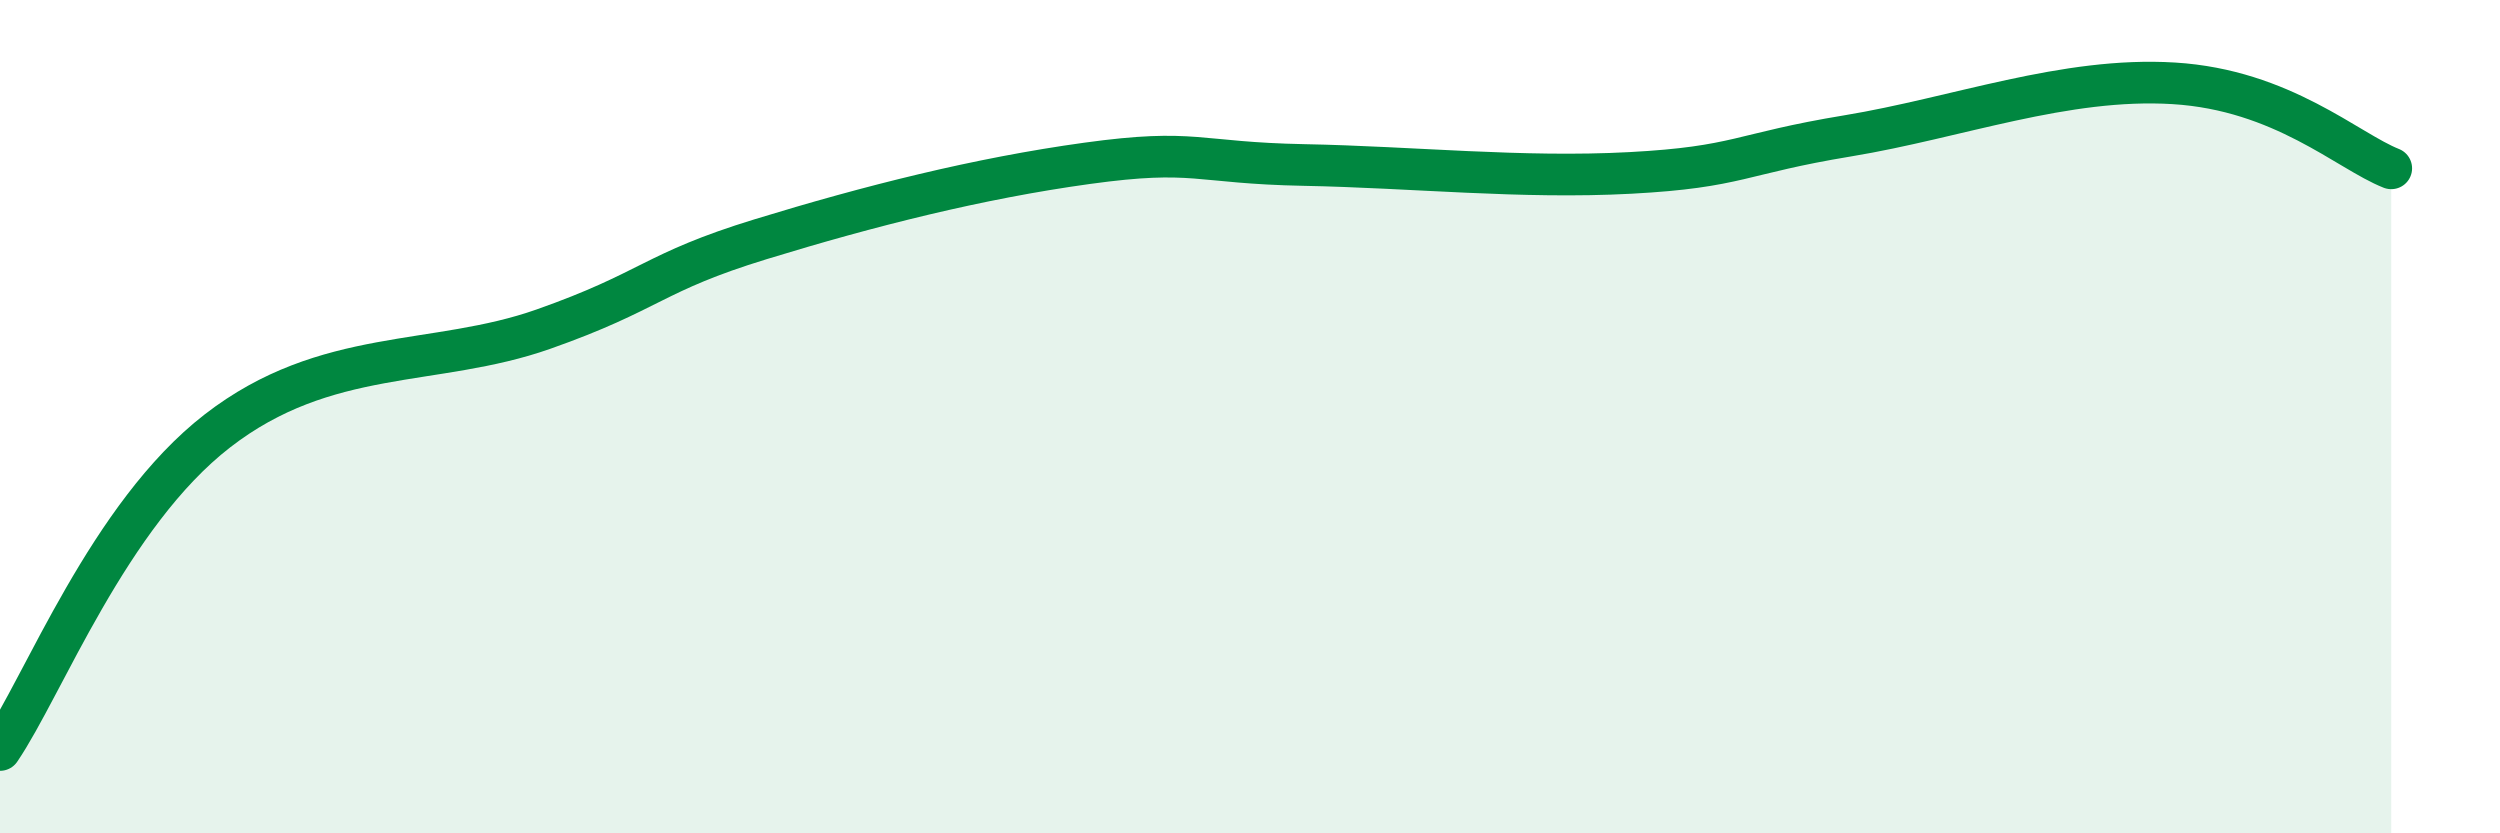
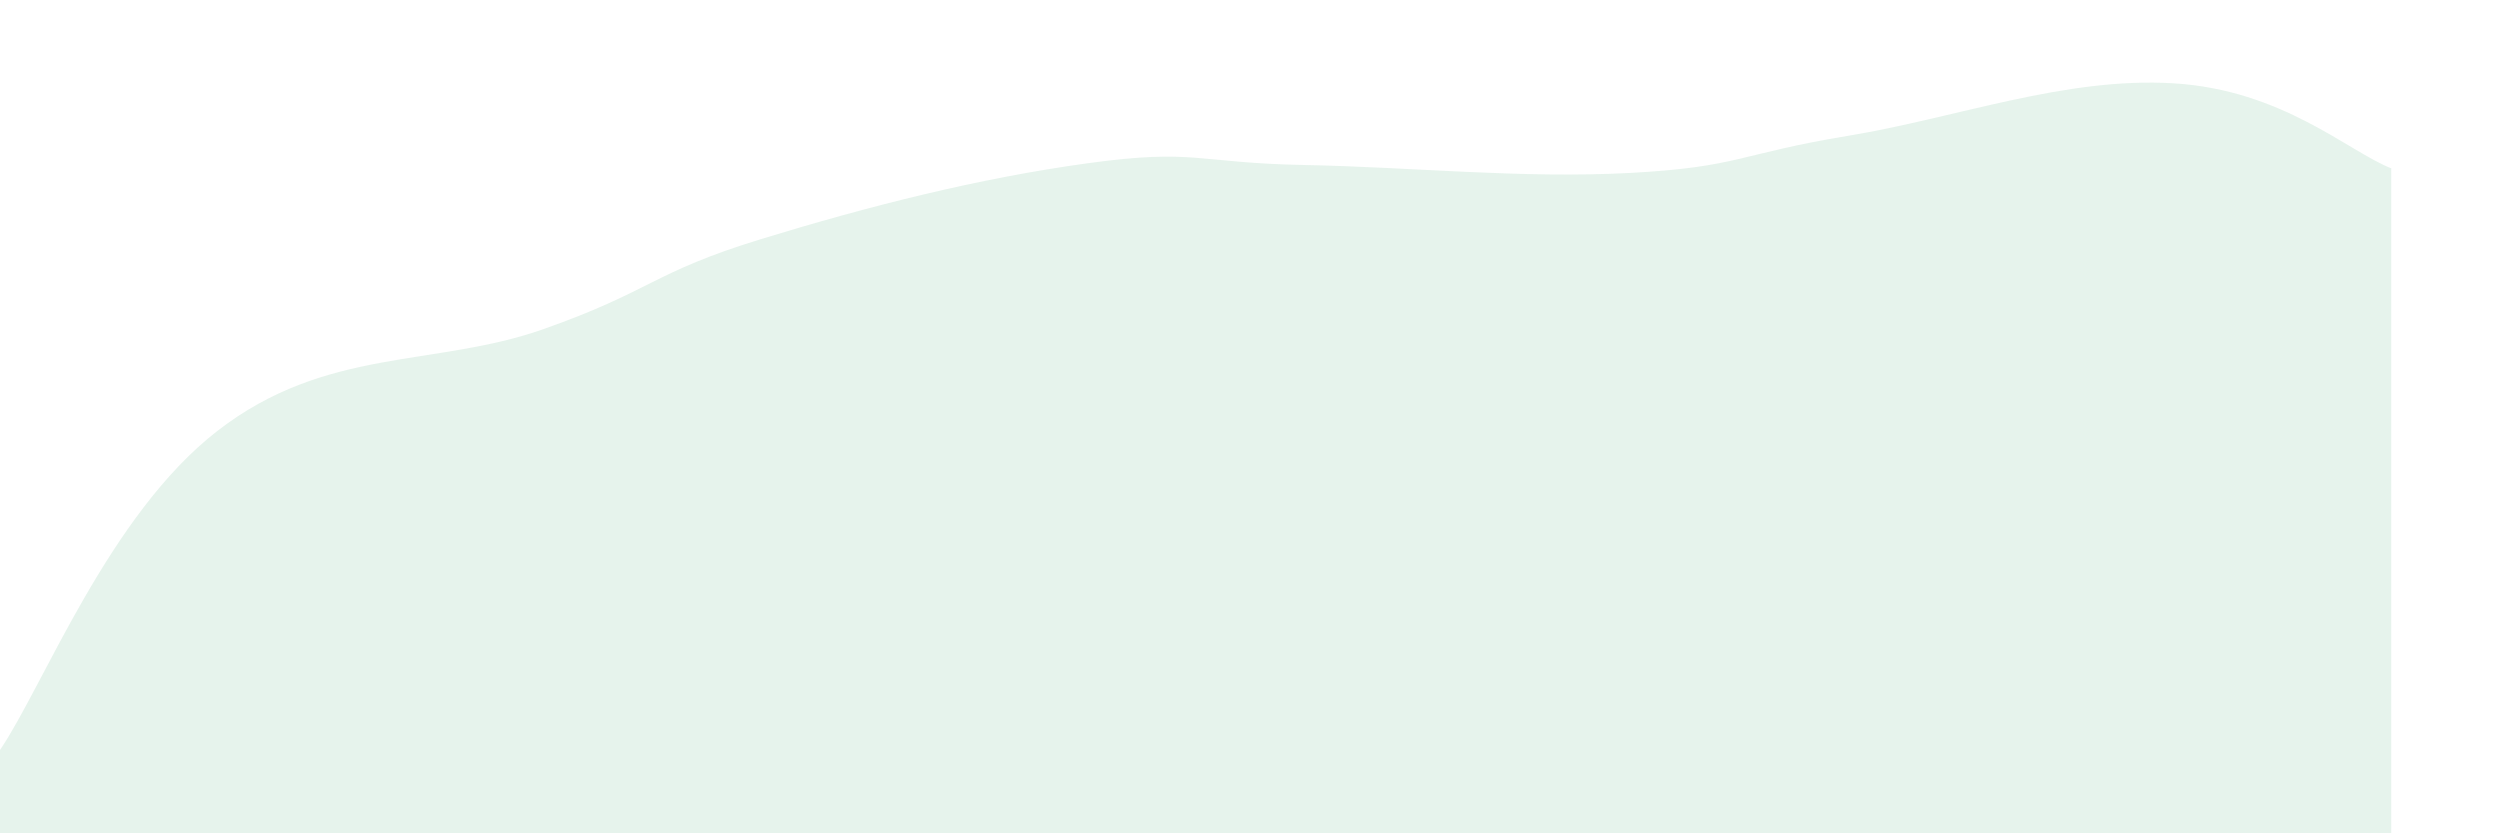
<svg xmlns="http://www.w3.org/2000/svg" width="60" height="20" viewBox="0 0 60 20">
  <path d="M 0,18 C 1.04,16.47 2.61,12.36 5.22,10.34 C 7.83,8.32 10.43,8.82 13.04,7.9 C 15.65,6.98 15.65,6.54 18.26,5.74 C 20.87,4.94 23.48,4.28 26.09,3.92 C 28.7,3.56 28.69,3.91 31.3,3.96 C 33.91,4.01 36.52,4.29 39.13,4.15 C 41.74,4.01 41.74,3.69 44.35,3.26 C 46.96,2.83 49.56,1.84 52.17,2 C 54.78,2.16 56.35,3.63 57.39,4.04L57.39 20L0 20Z" fill="#008740" opacity="0.1" stroke-linecap="round" stroke-linejoin="round" />
-   <path d="M 0,18 C 1.04,16.47 2.61,12.36 5.22,10.34 C 7.83,8.32 10.43,8.82 13.04,7.9 C 15.65,6.98 15.65,6.54 18.26,5.74 C 20.87,4.94 23.48,4.28 26.09,3.92 C 28.7,3.56 28.69,3.91 31.3,3.96 C 33.91,4.01 36.52,4.29 39.13,4.15 C 41.74,4.01 41.74,3.69 44.35,3.26 C 46.96,2.83 49.56,1.84 52.17,2 C 54.78,2.16 56.35,3.63 57.39,4.04" stroke="#008740" stroke-width="1" fill="none" stroke-linecap="round" stroke-linejoin="round" />
</svg>